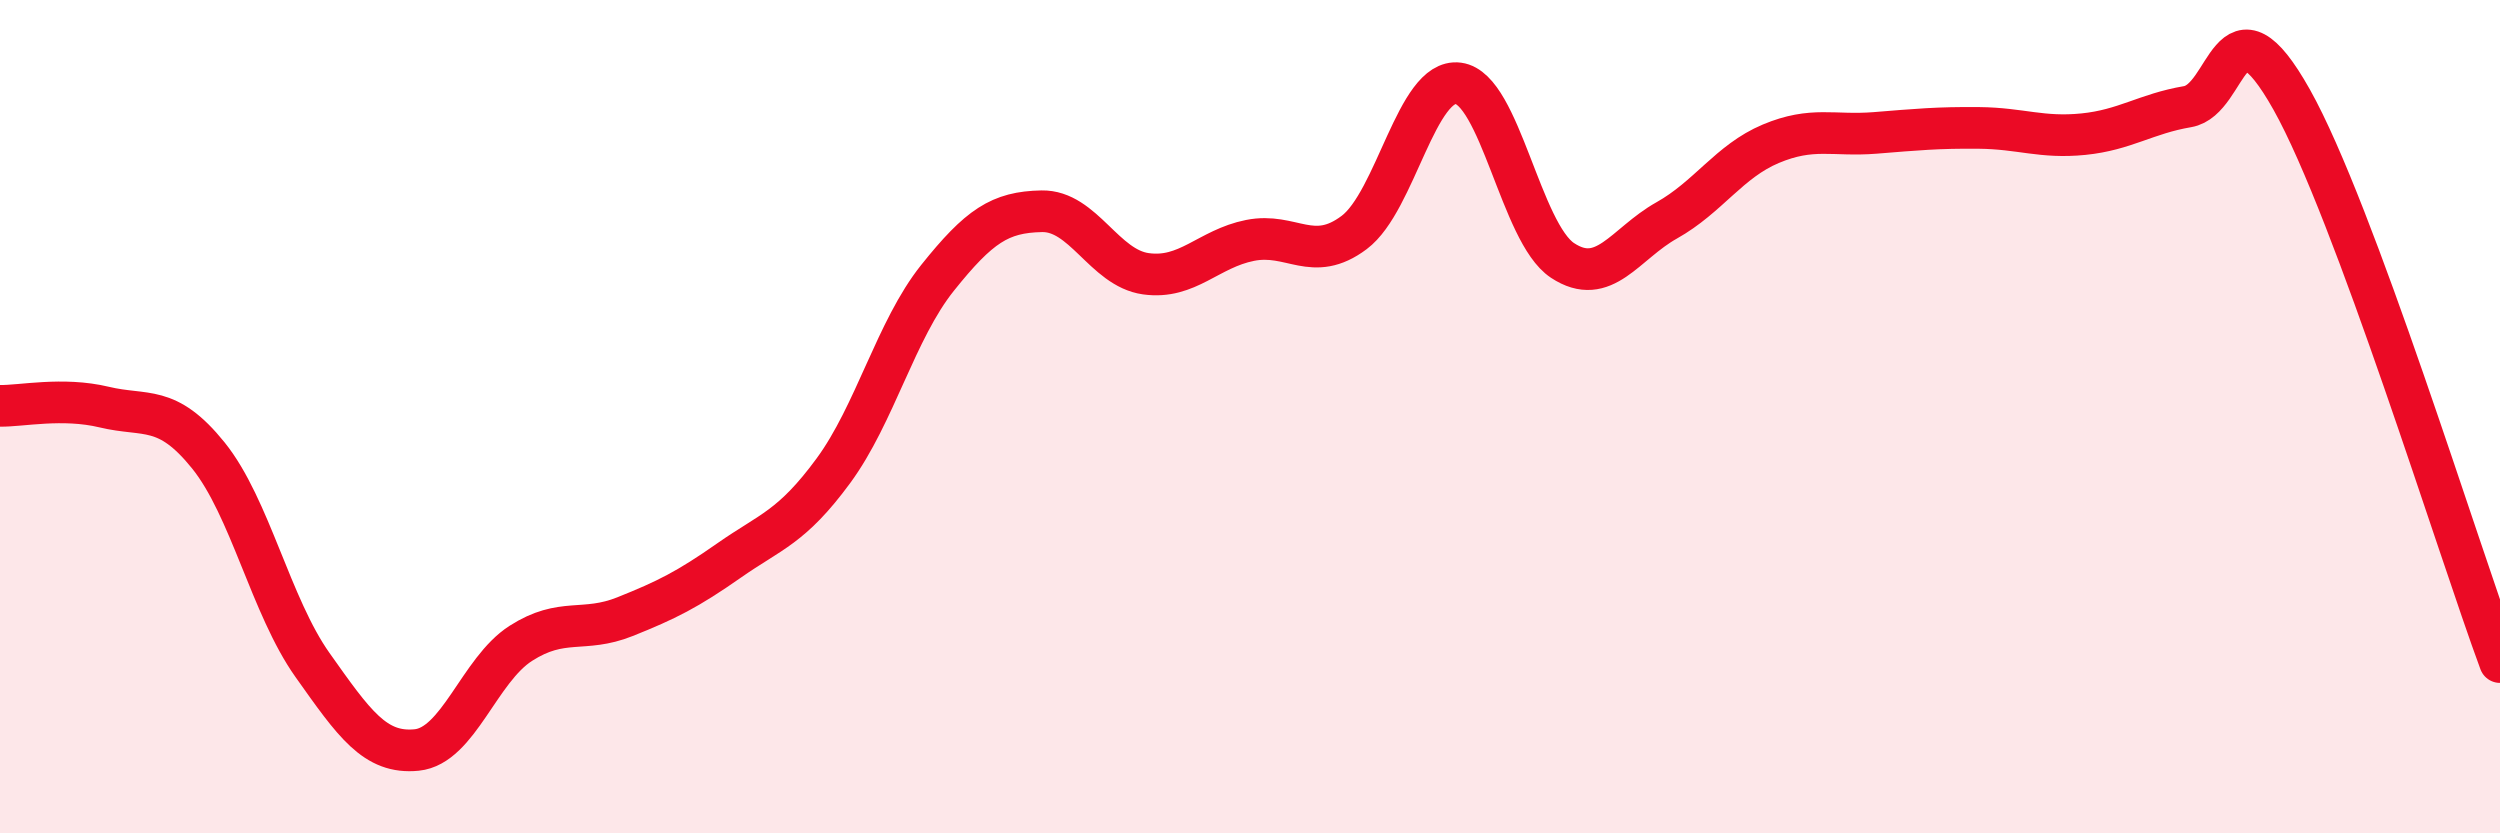
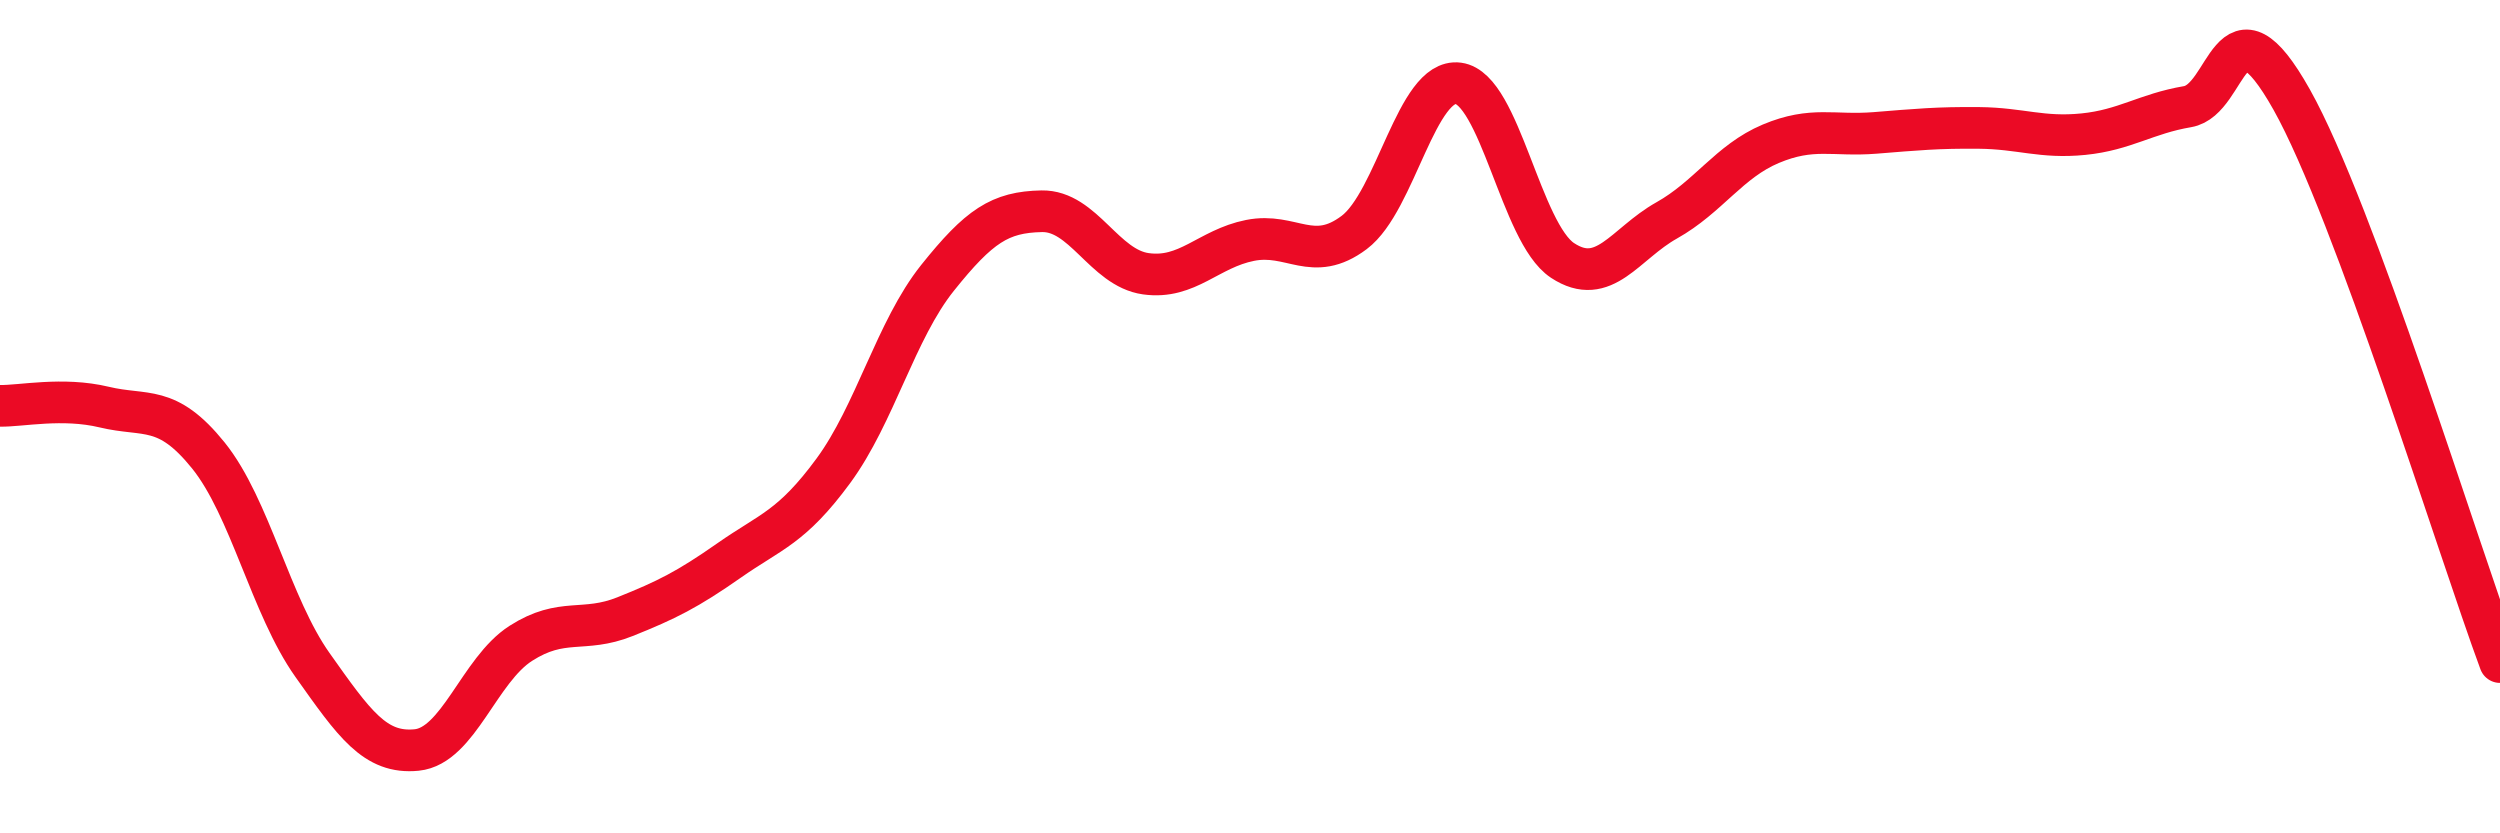
<svg xmlns="http://www.w3.org/2000/svg" width="60" height="20" viewBox="0 0 60 20">
-   <path d="M 0,9.74 C 0.5,9.75 1.5,9.53 2.5,9.77 C 3.5,10.01 4,9.69 5,10.93 C 6,12.17 6.5,14.55 7.5,15.96 C 8.5,17.37 9,18.1 10,18 C 11,17.9 11.5,16.08 12.5,15.44 C 13.5,14.8 14,15.2 15,14.8 C 16,14.4 16.5,14.15 17.5,13.45 C 18.5,12.75 19,12.66 20,11.3 C 21,9.94 21.5,7.92 22.5,6.67 C 23.5,5.42 24,5.09 25,5.07 C 26,5.05 26.5,6.43 27.5,6.57 C 28.5,6.71 29,5.97 30,5.77 C 31,5.57 31.5,6.33 32.5,5.58 C 33.5,4.83 34,1.87 35,2 C 36,2.13 36.5,5.59 37.5,6.25 C 38.5,6.91 39,5.85 40,5.29 C 41,4.73 41.5,3.87 42.5,3.45 C 43.5,3.03 44,3.27 45,3.19 C 46,3.11 46.5,3.06 47.5,3.07 C 48.5,3.08 49,3.32 50,3.22 C 51,3.12 51.5,2.73 52.5,2.56 C 53.5,2.39 53.5,-0.28 55,2.39 C 56.5,5.06 59,13.19 60,15.89L60 20L0 20Z" fill="#EB0A25" opacity="0.1" stroke-linecap="round" stroke-linejoin="round" />
  <path d="M 0,9.74 C 0.5,9.75 1.5,9.53 2.5,9.77 C 3.5,10.01 4,9.69 5,10.93 C 6,12.17 6.5,14.55 7.5,15.96 C 8.5,17.37 9,18.1 10,18 C 11,17.9 11.5,16.08 12.5,15.44 C 13.5,14.8 14,15.2 15,14.8 C 16,14.4 16.5,14.15 17.5,13.45 C 18.5,12.75 19,12.66 20,11.3 C 21,9.94 21.5,7.92 22.5,6.67 C 23.5,5.42 24,5.09 25,5.07 C 26,5.05 26.5,6.43 27.5,6.57 C 28.5,6.71 29,5.97 30,5.77 C 31,5.57 31.5,6.33 32.5,5.58 C 33.5,4.83 34,1.87 35,2 C 36,2.13 36.5,5.59 37.5,6.25 C 38.5,6.91 39,5.85 40,5.29 C 41,4.73 41.5,3.87 42.5,3.45 C 43.5,3.03 44,3.27 45,3.19 C 46,3.11 46.5,3.06 47.5,3.07 C 48.5,3.08 49,3.32 50,3.22 C 51,3.12 51.5,2.73 52.5,2.56 C 53.5,2.39 53.5,-0.28 55,2.39 C 56.5,5.06 59,13.19 60,15.89" stroke="#EB0A25" stroke-width="1" fill="none" stroke-linecap="round" stroke-linejoin="round" />
</svg>